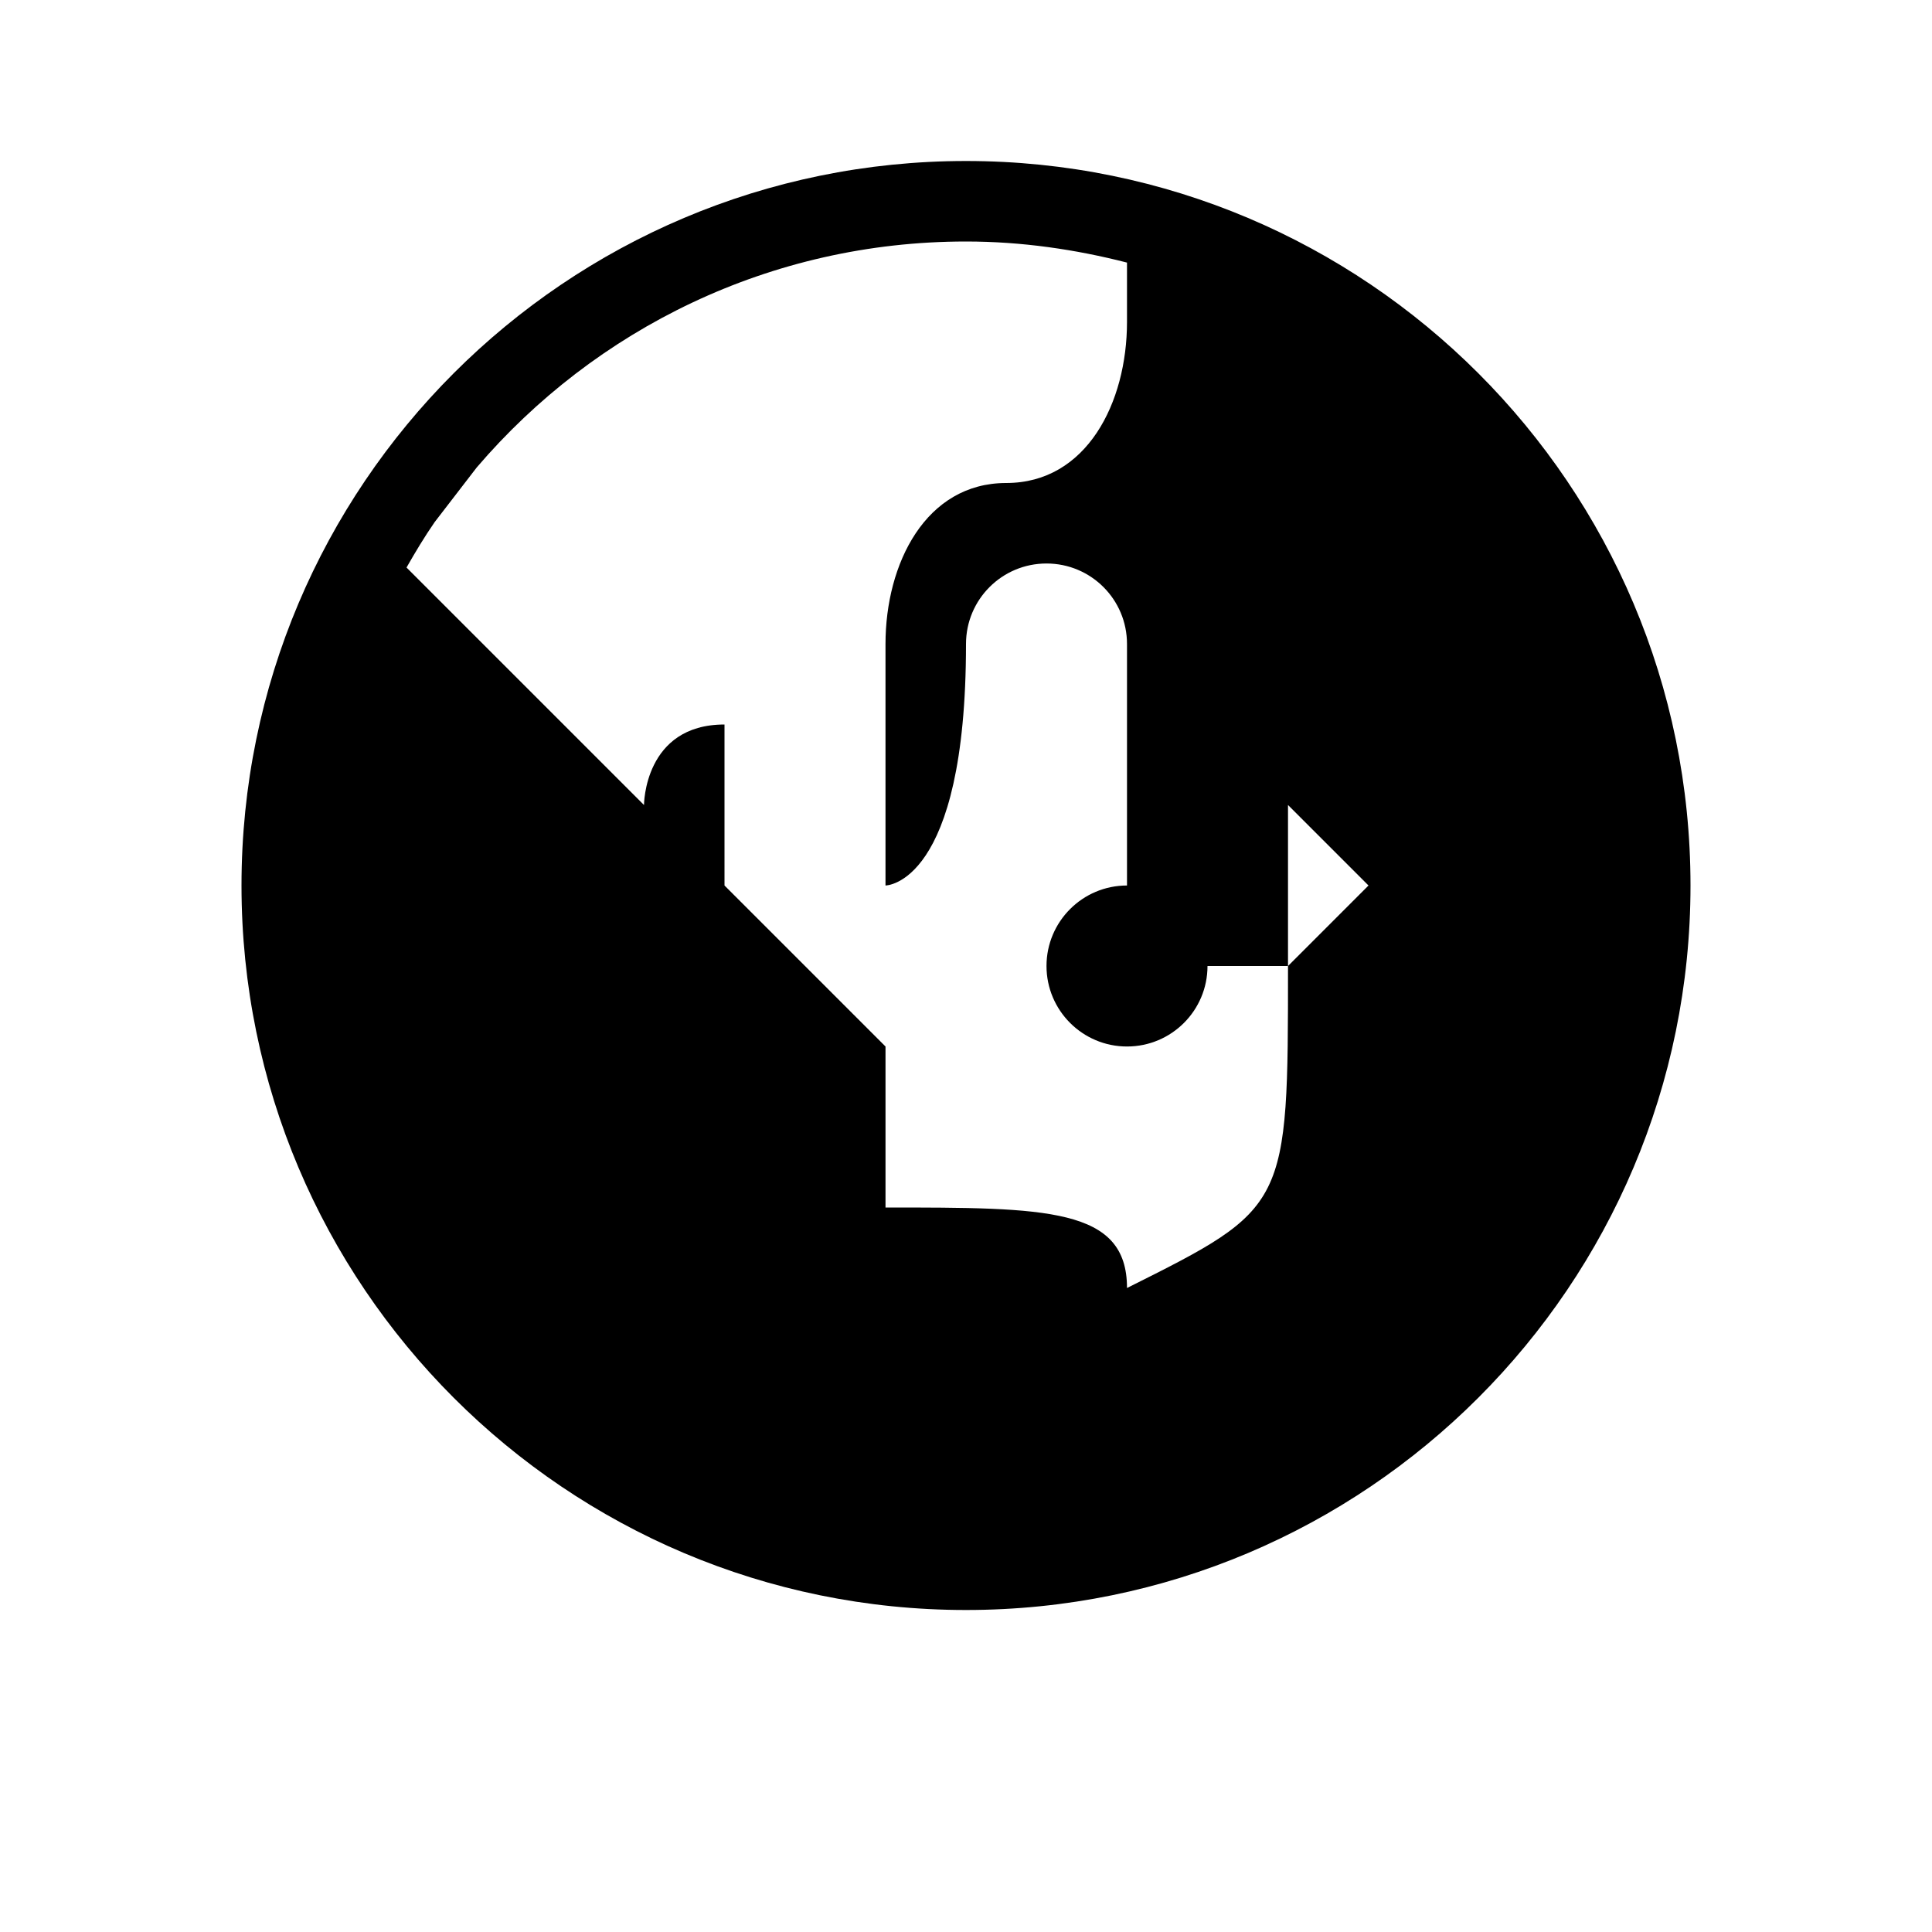
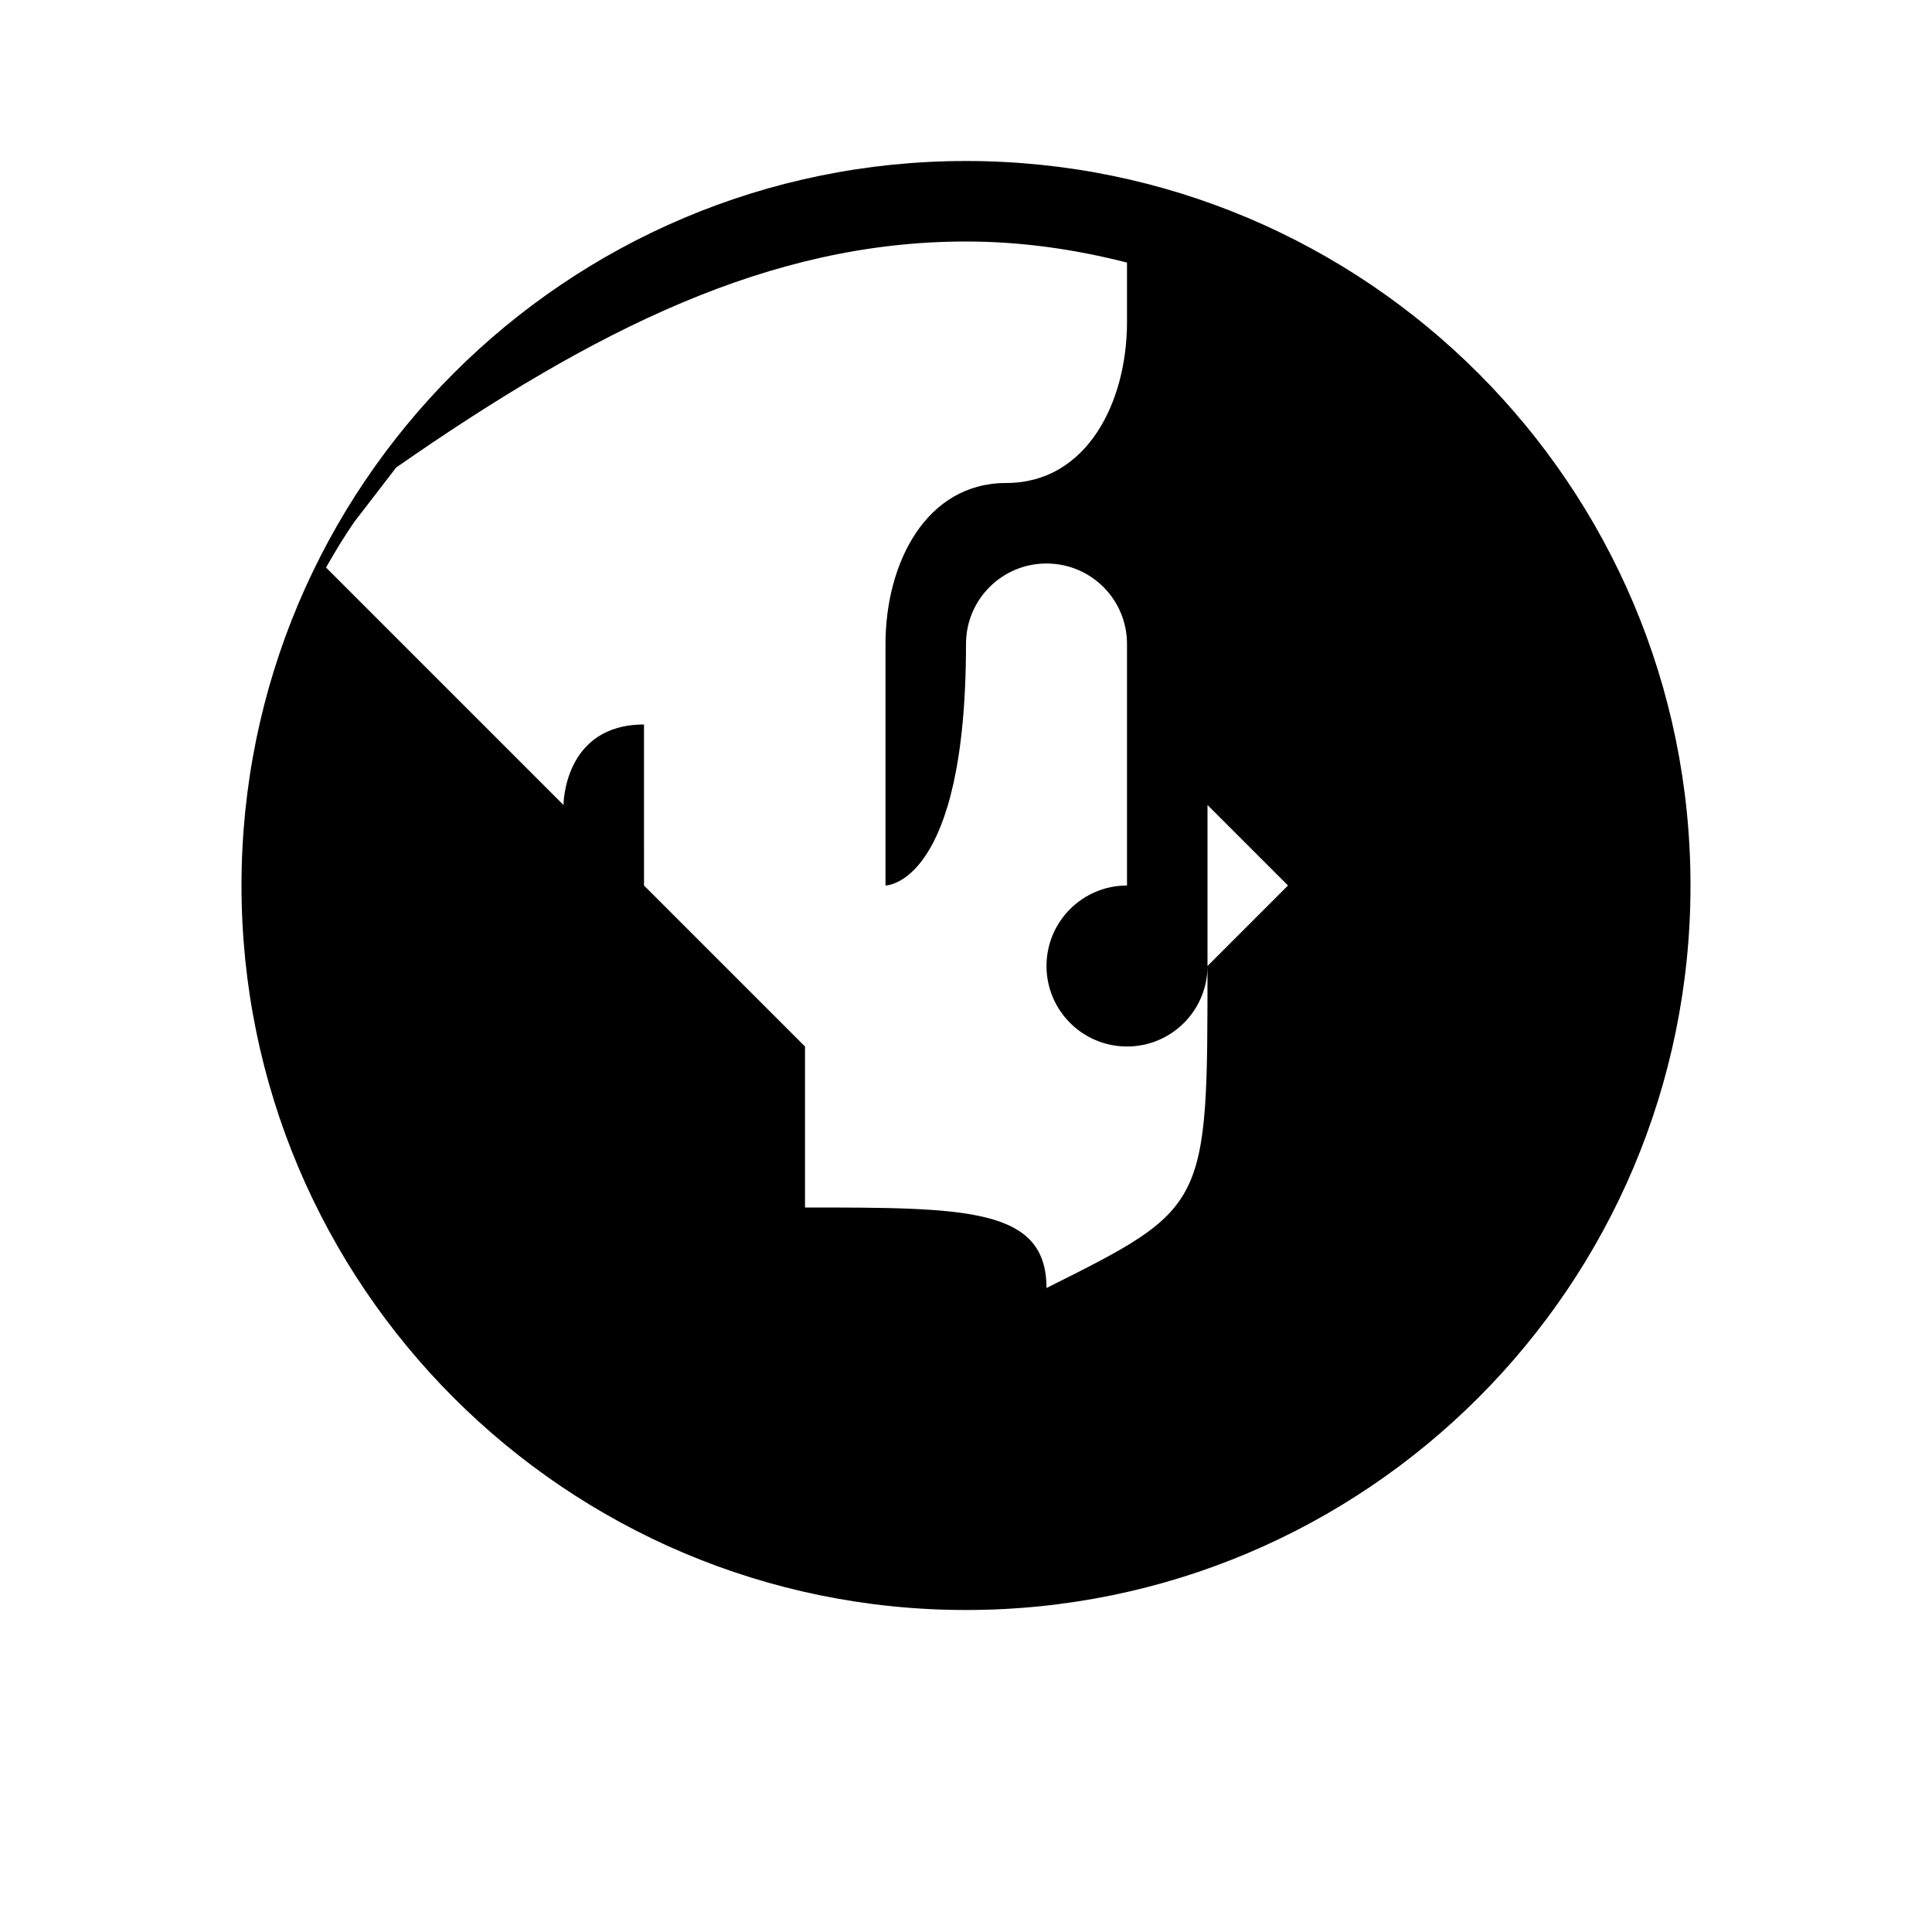
<svg xmlns="http://www.w3.org/2000/svg" version="1.1" id="world" viewBox="0 0 24 24">
-   <path d="M12 2c-4.97 0-9 4.03-9 9s4.03 9 9 9 9-4.03 9-9-4.03-9-9-9zm2 2c0 1-.5 2-1.5 2S11 7 11 8v3s1 0 1-3c0-.553.447-1 1-1s1 .447 1 1v3c-.552 0-1 .448-1 1s.448 1 1 1c.553 0 1-.448 1-1h1v-2l1 1-1 1c0 3 0 3-2 4 0-1-1-1-3-1v-2l-2-2V9c-1 0-1 1-1 1l-.56-.56-2.39-2.39c.11-.193.224-.383.35-.565l.522-.678C7.39 4.09 9.566 3 12 3c.69 0 1.36.098 2 .262V4z" />
+   <path d="M12 2c-4.97 0-9 4.03-9 9s4.03 9 9 9 9-4.03 9-9-4.03-9-9-9zm2 2c0 1-.5 2-1.5 2S11 7 11 8v3s1 0 1-3c0-.553.447-1 1-1s1 .447 1 1v3c-.552 0-1 .448-1 1s.448 1 1 1c.553 0 1-.448 1-1v-2l1 1-1 1c0 3 0 3-2 4 0-1-1-1-3-1v-2l-2-2V9c-1 0-1 1-1 1l-.56-.56-2.39-2.39c.11-.193.224-.383.35-.565l.522-.678C7.39 4.09 9.566 3 12 3c.69 0 1.36.098 2 .262V4z" />
</svg>